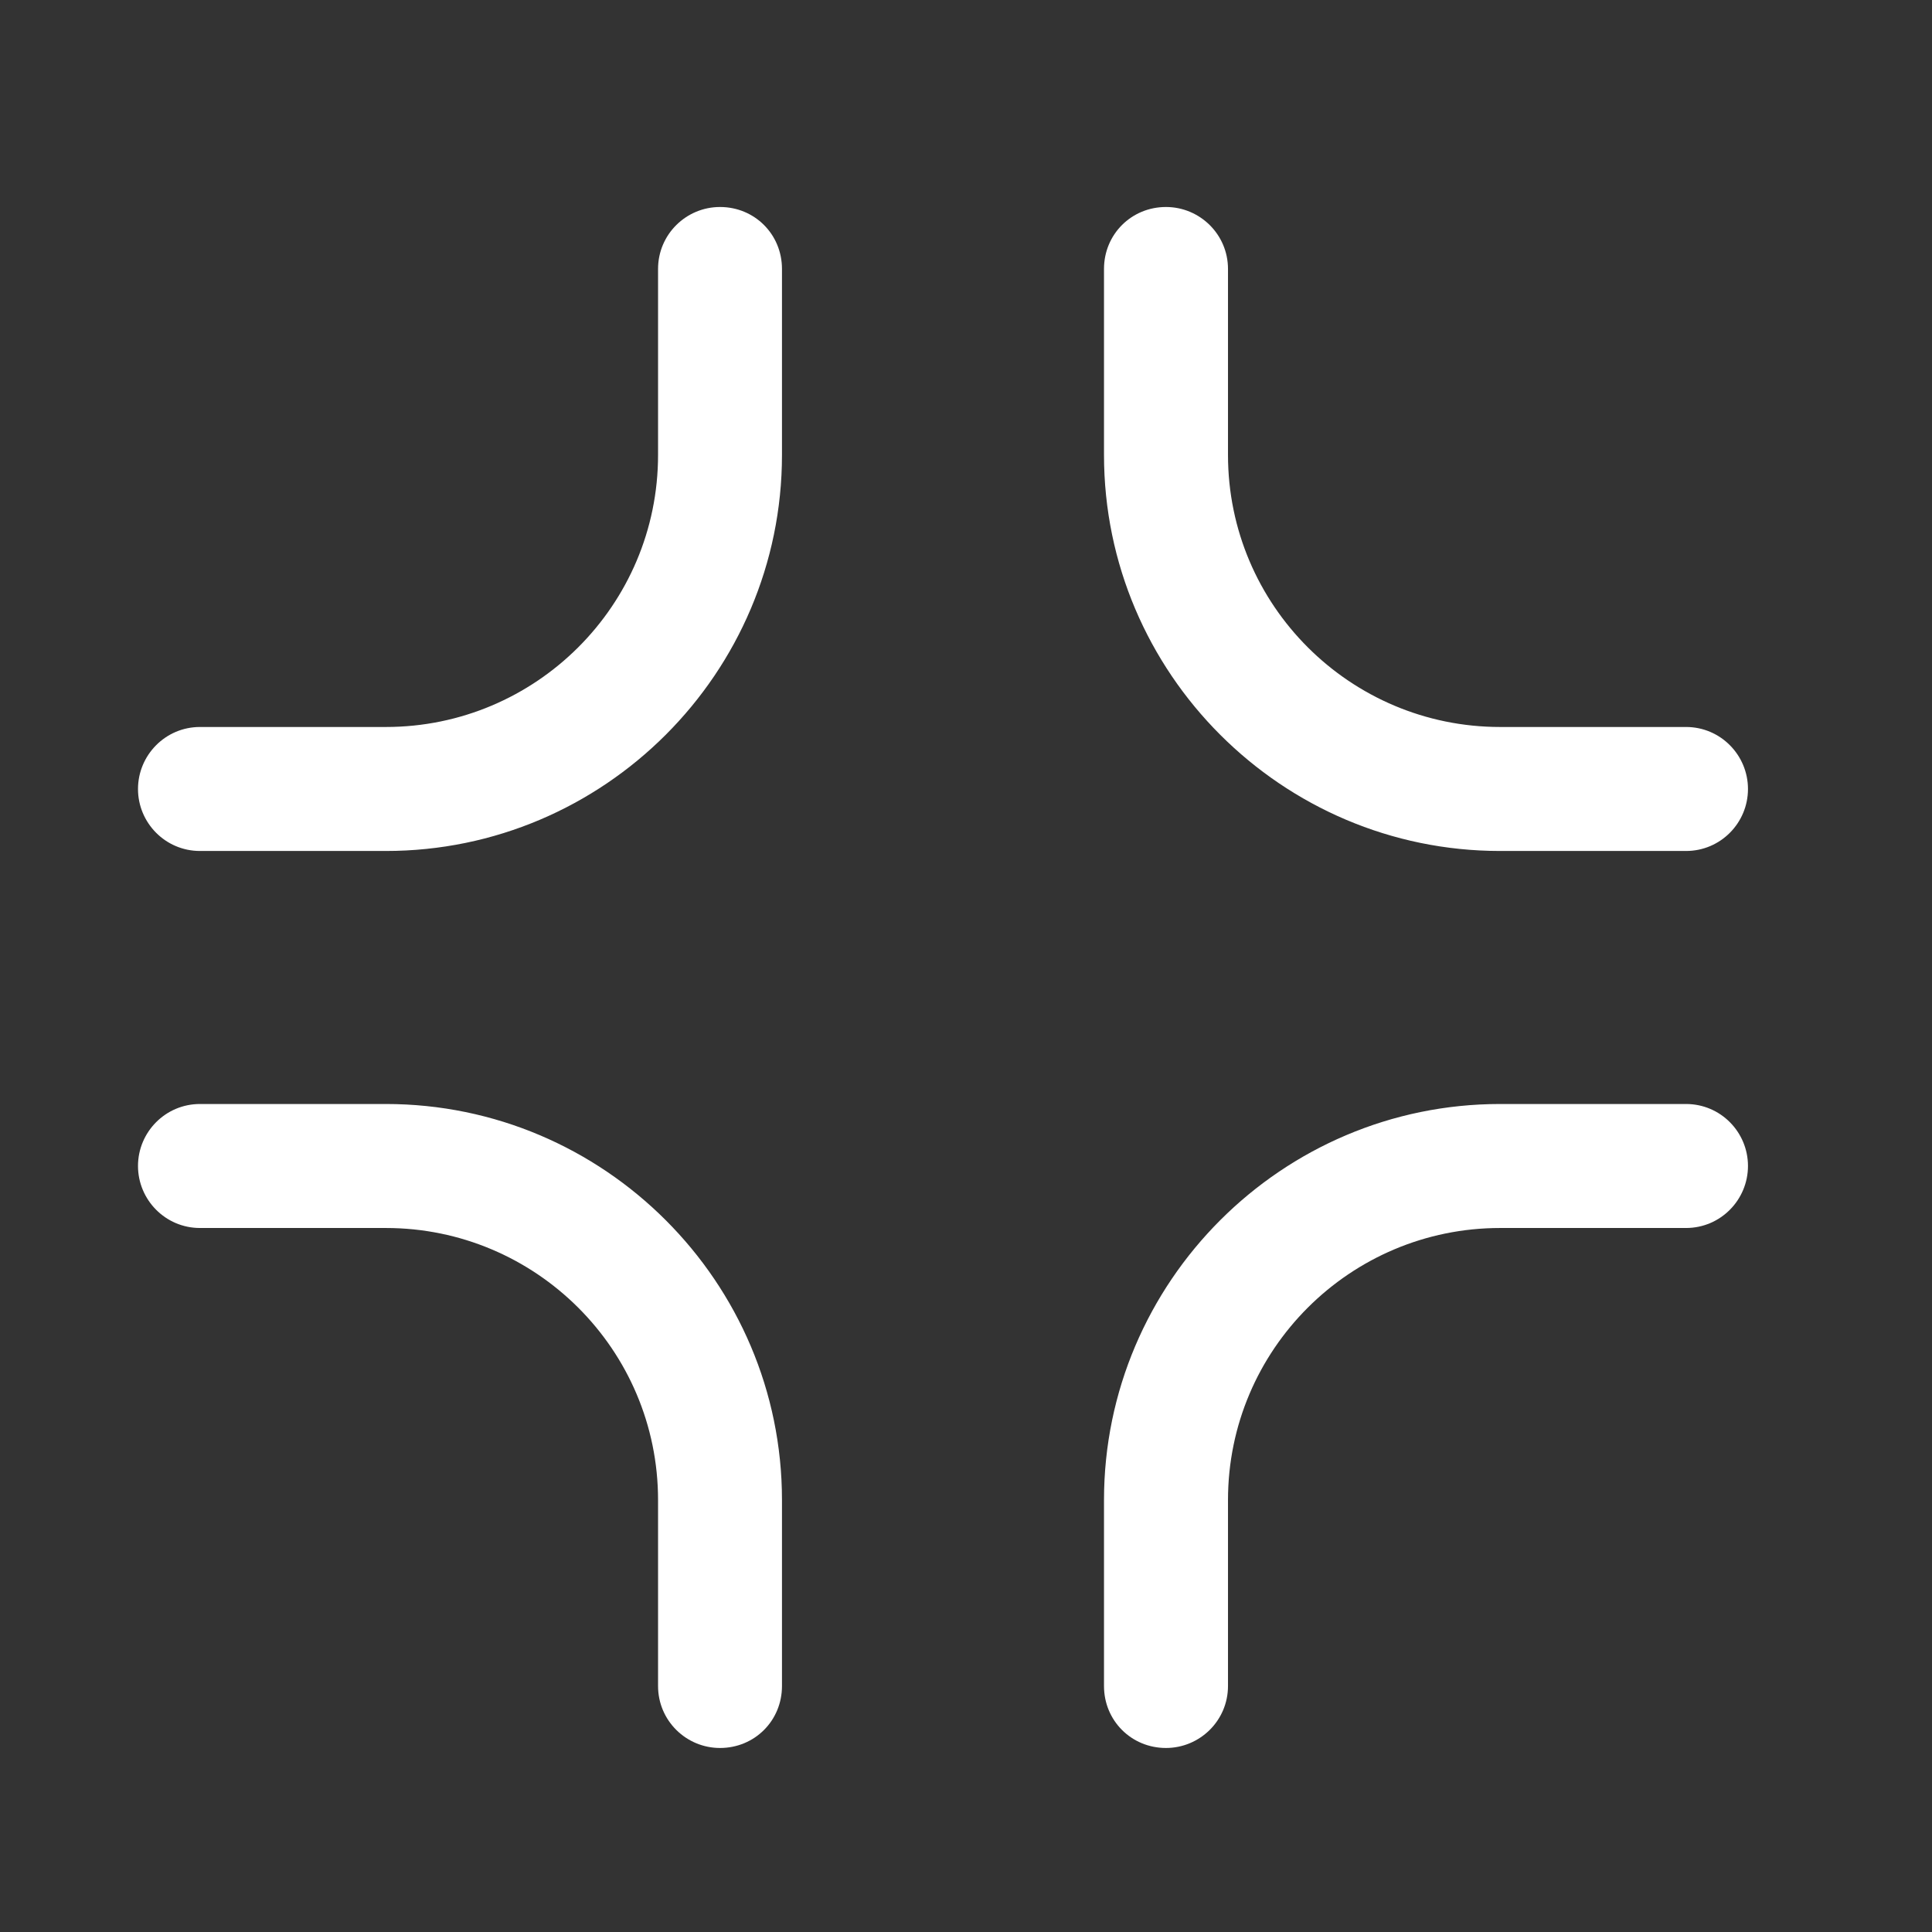
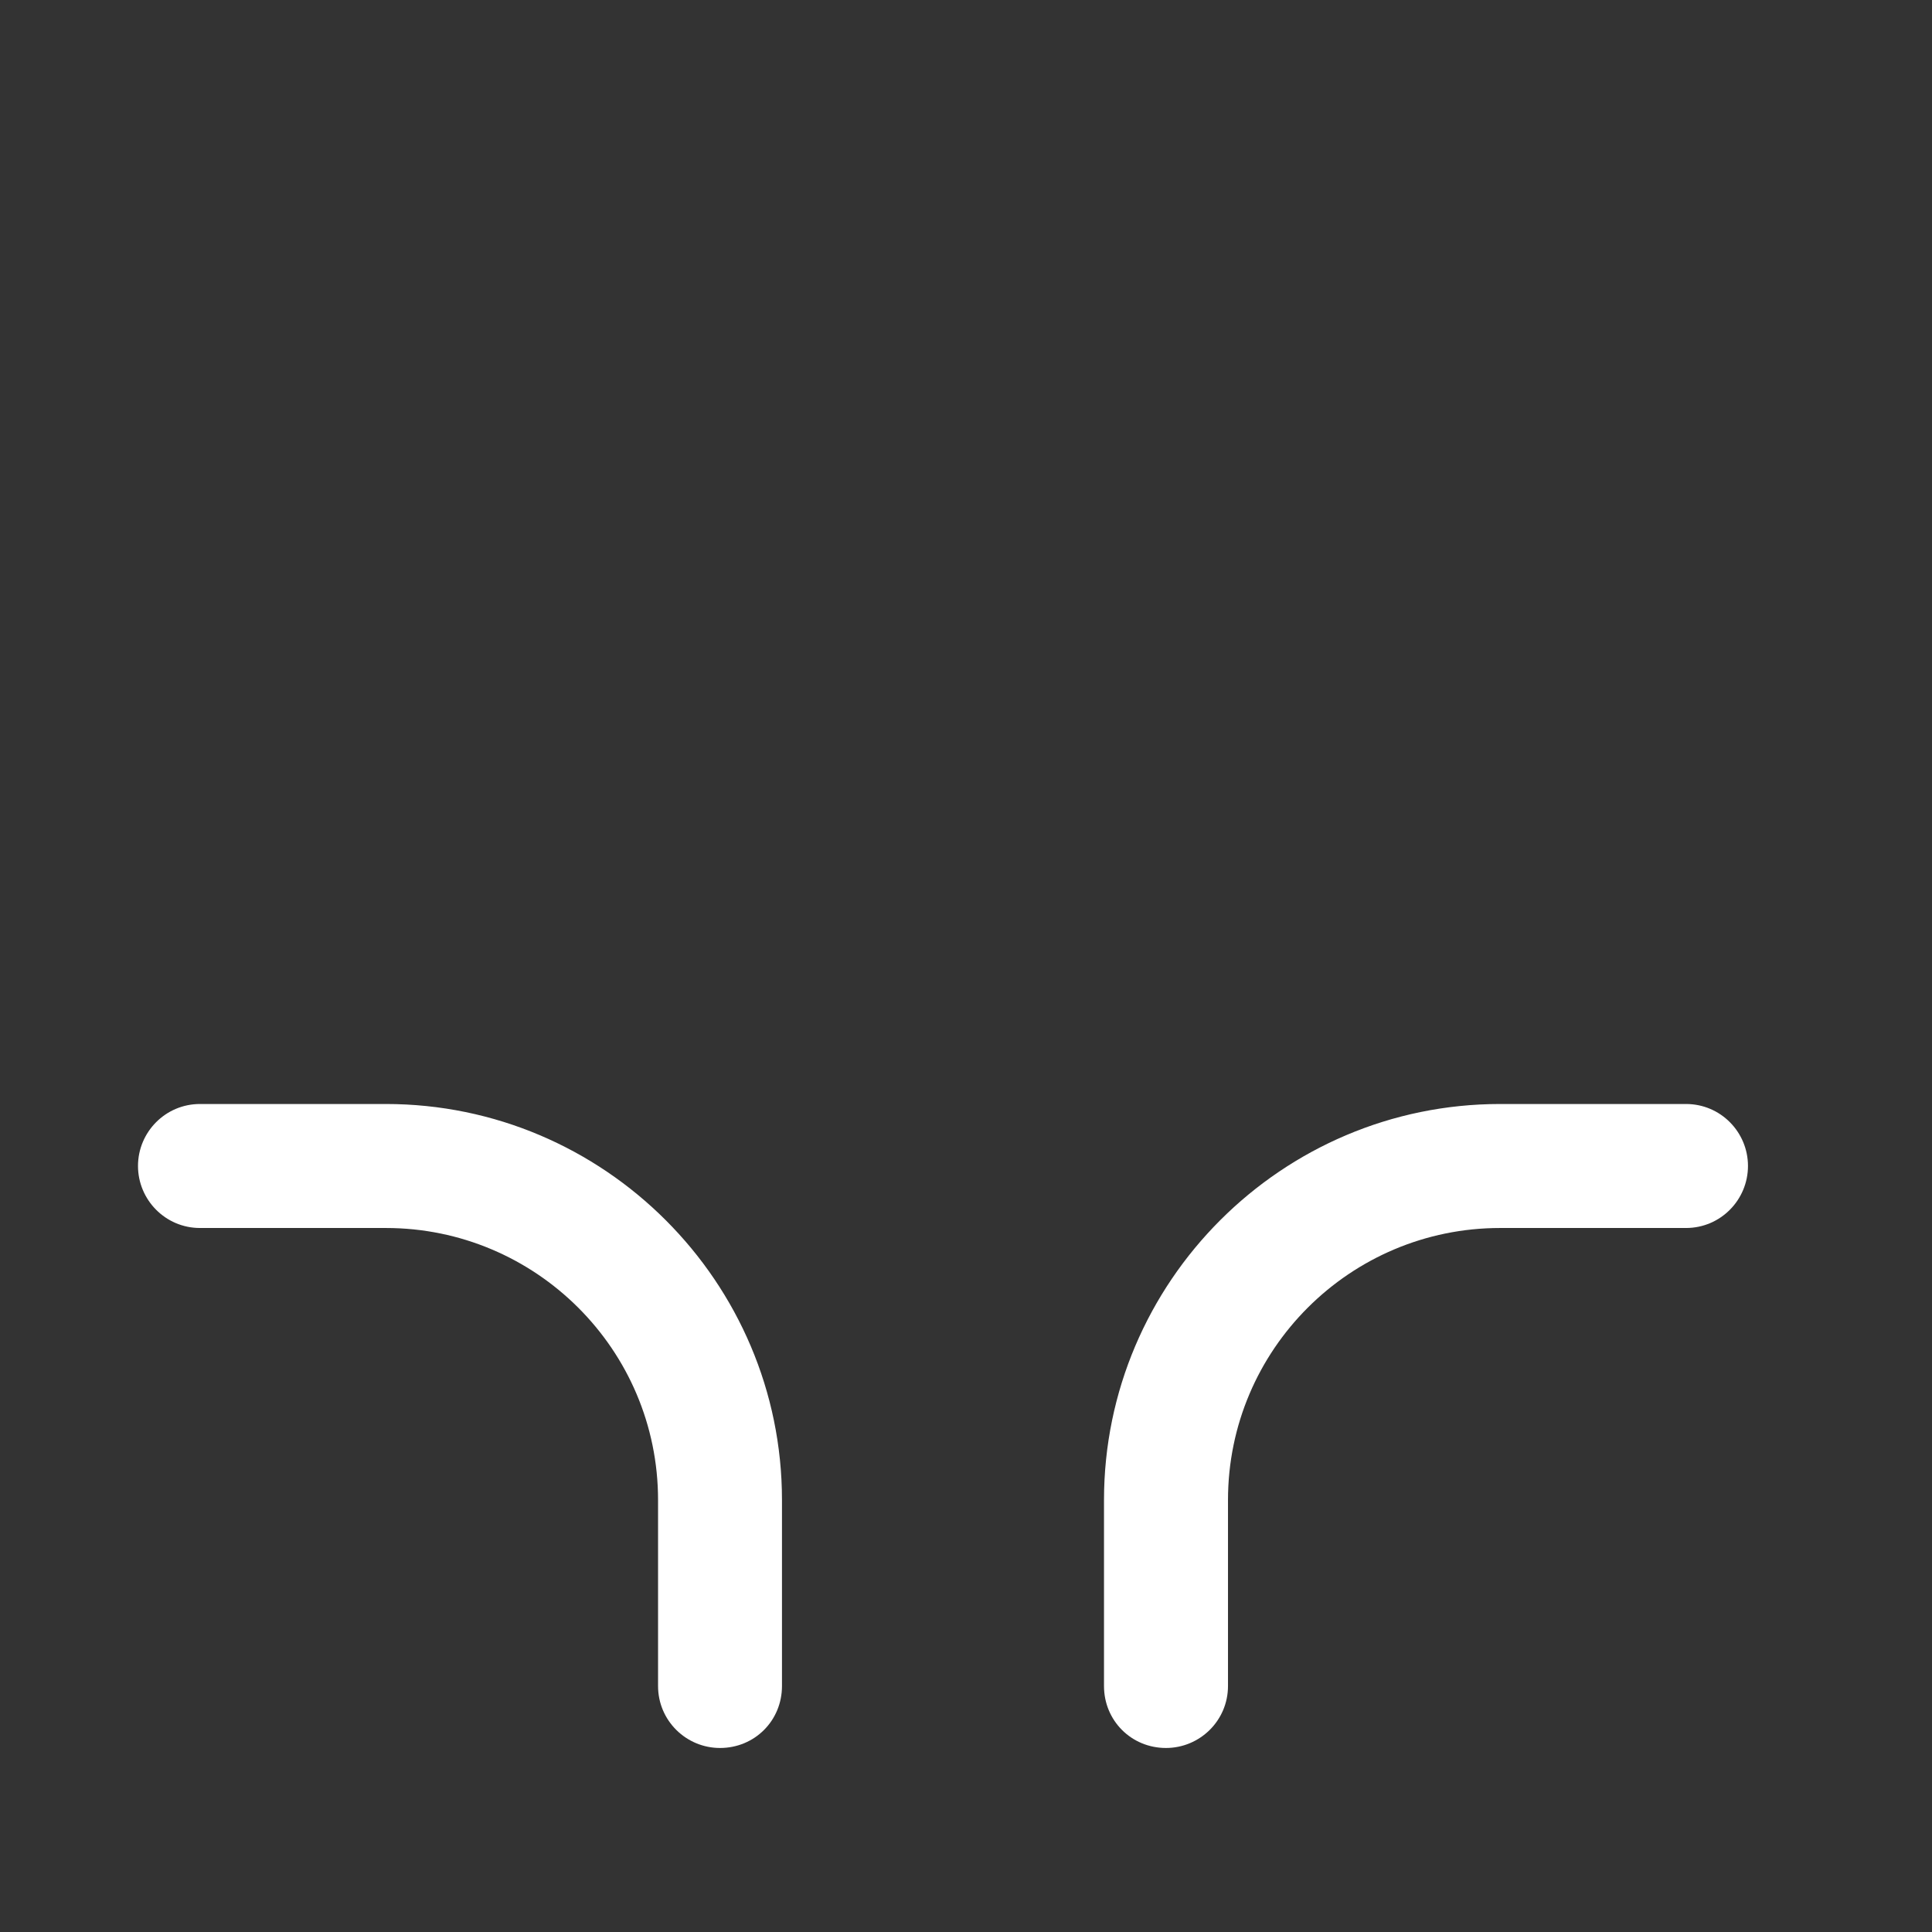
<svg xmlns="http://www.w3.org/2000/svg" width="28" height="28" viewBox="0 0 28 28" fill="none">
  <rect x="0" y="0" width="28" height="28" fill="#333333" stroke="none" />
-   <path d="M17.797 3.898V6.593C17.797 8.775 19.57 10.536 21.74 10.536H24.435C24.937 10.536 25.333 10.945 25.333 11.435C25.333 11.925 24.937 12.333 24.435 12.333H21.74C18.578 12.333 16 9.755 16 6.593V3.898C16 3.396 16.397 3 16.898 3C17.388 3 17.797 3.396 17.797 3.898Z" fill="white" />
  <path d="M17.797 24.435V21.74C17.797 19.558 19.57 17.797 21.74 17.797H24.435C24.937 17.797 25.333 17.388 25.333 16.898C25.333 16.408 24.937 16 24.435 16H21.74C18.578 16 16 18.578 16 21.74V24.435C16 24.937 16.397 25.333 16.898 25.333C17.388 25.333 17.797 24.937 17.797 24.435Z" fill="white" />
  <path d="M9.537 24.435V21.74C9.537 19.558 7.763 17.797 5.593 17.797H2.898C2.397 17.797 2 17.388 2 16.898C2 16.408 2.397 16 2.898 16H5.593C8.755 16 11.333 18.578 11.333 21.74V24.435C11.333 24.937 10.937 25.333 10.435 25.333C9.945 25.333 9.537 24.937 9.537 24.435Z" fill="white" />
-   <path d="M9.537 3.898V6.593C9.537 8.775 7.763 10.536 5.593 10.536H2.898C2.397 10.536 2 10.945 2 11.435C2 11.925 2.397 12.333 2.898 12.333H5.593C8.755 12.333 11.333 9.755 11.333 6.593V3.898C11.333 3.396 10.937 3 10.435 3C9.945 3 9.537 3.396 9.537 3.898Z" fill="white" />
</svg>